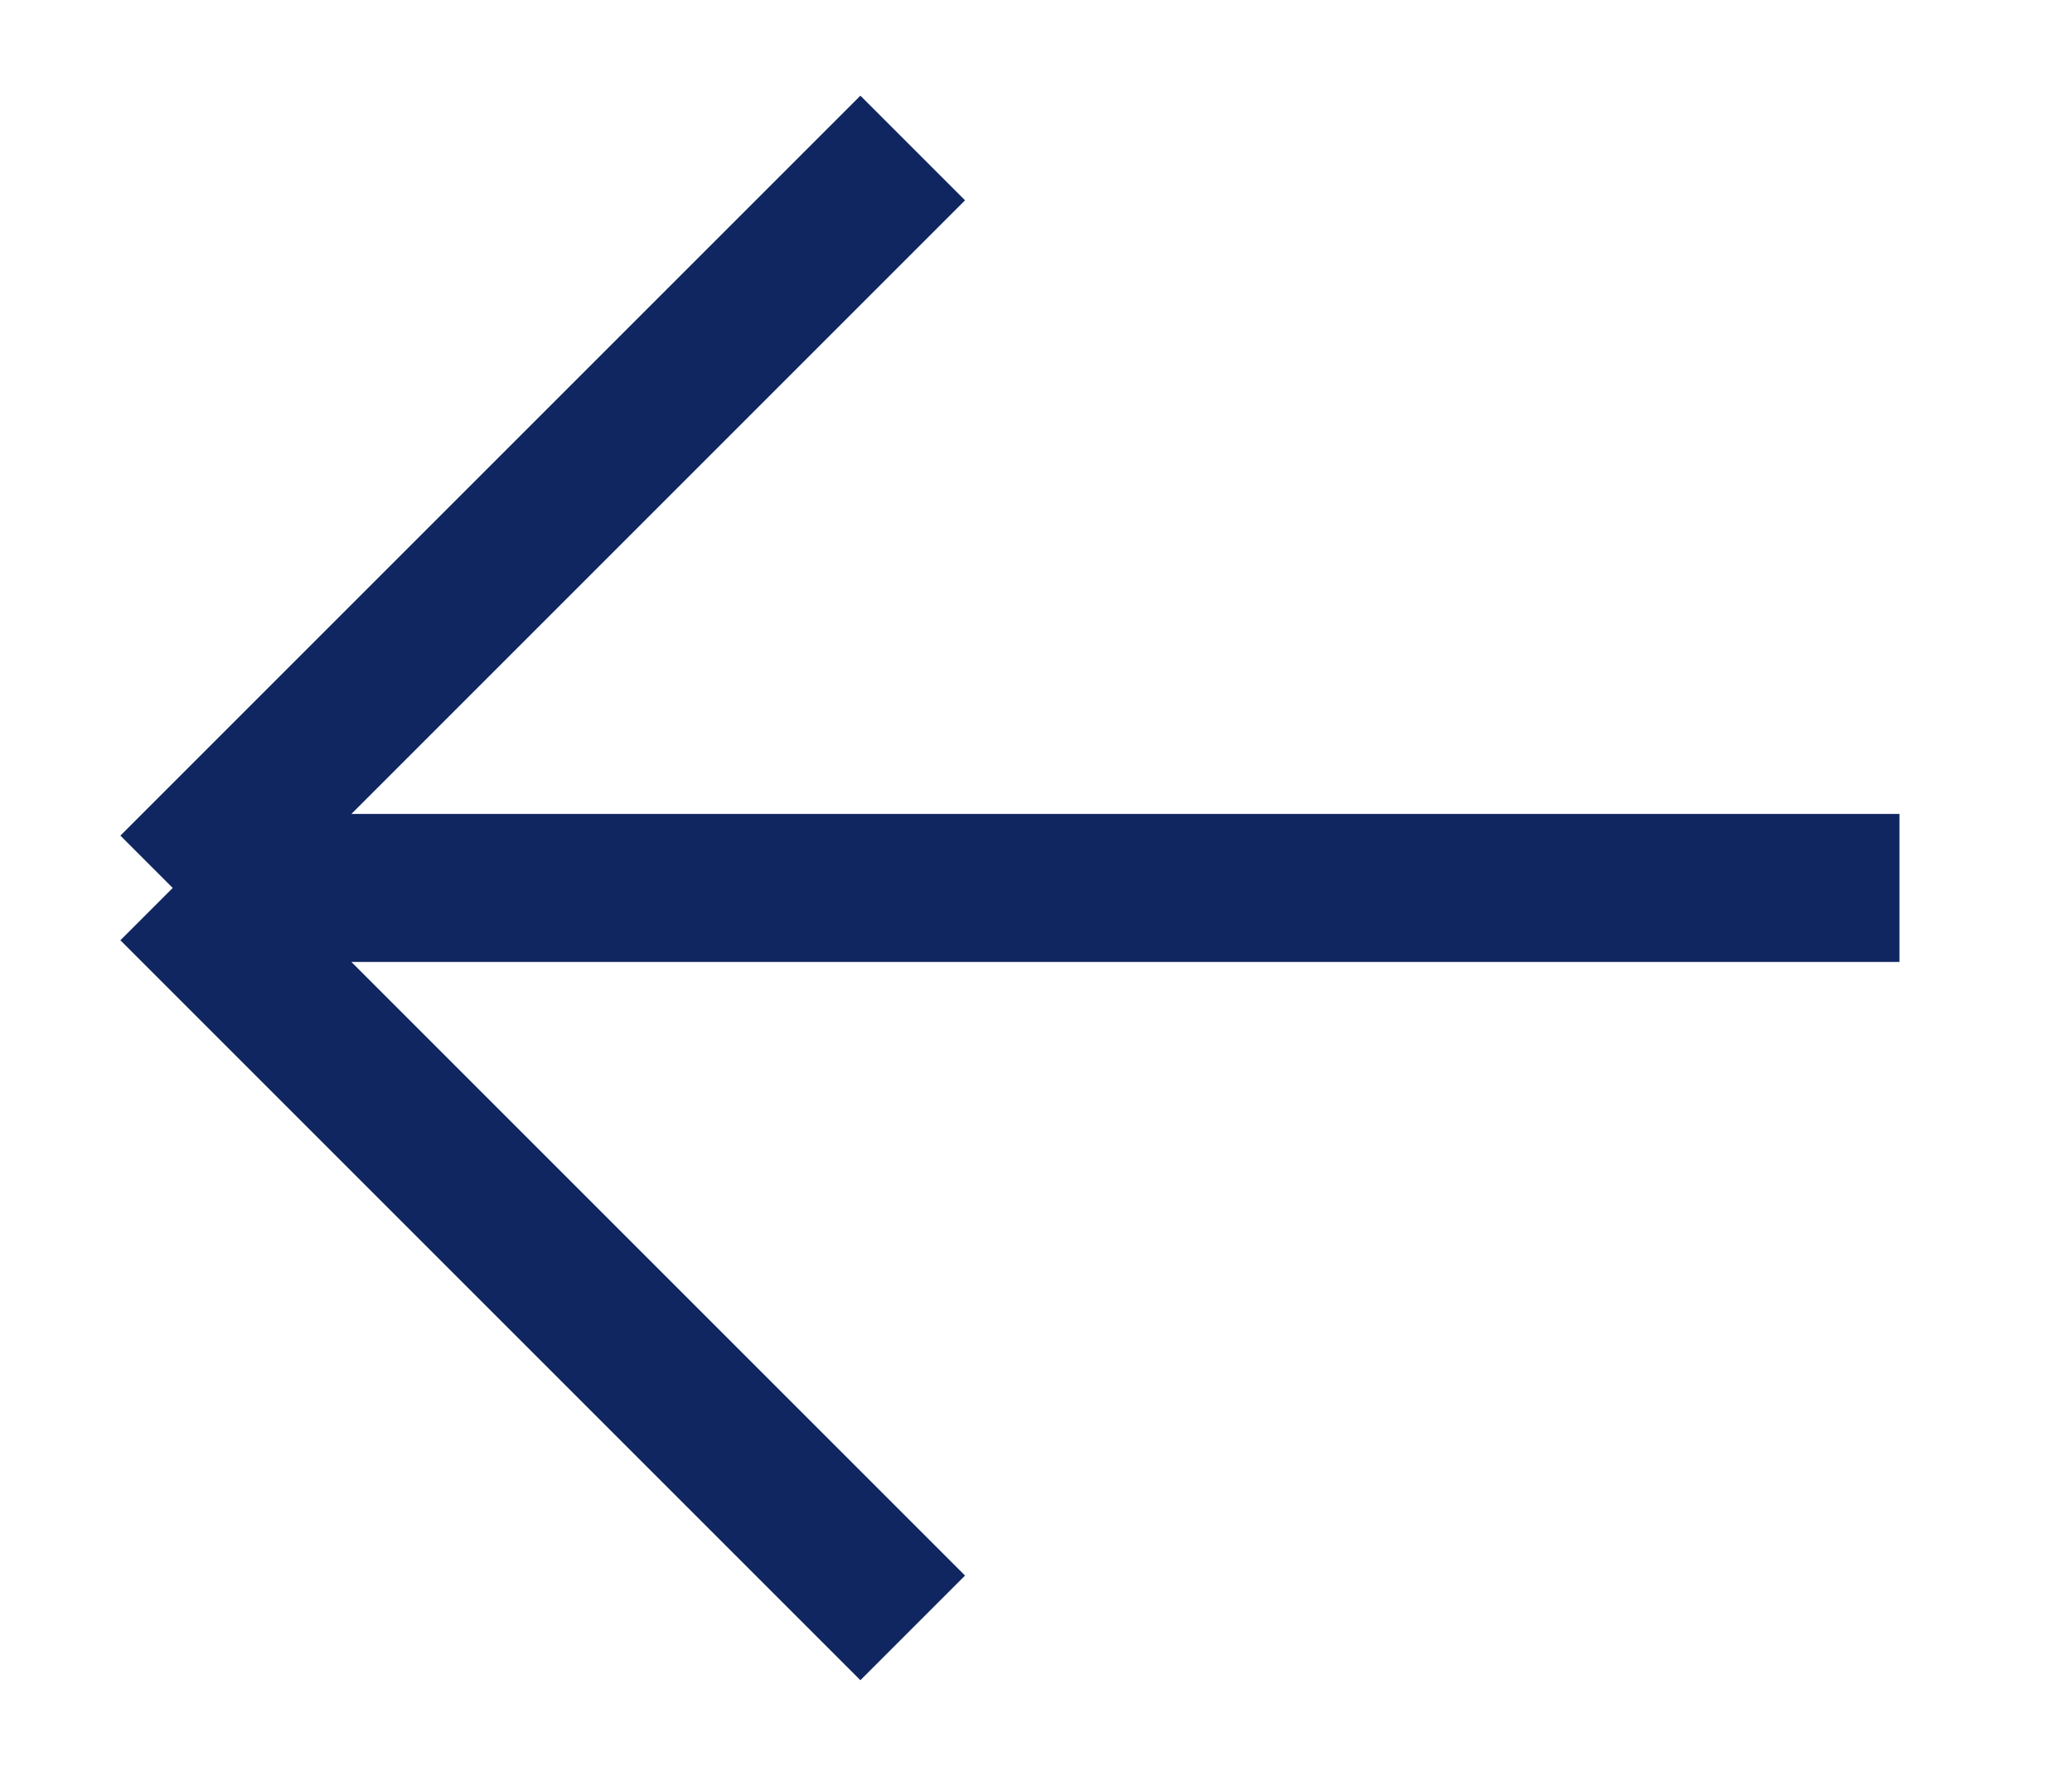
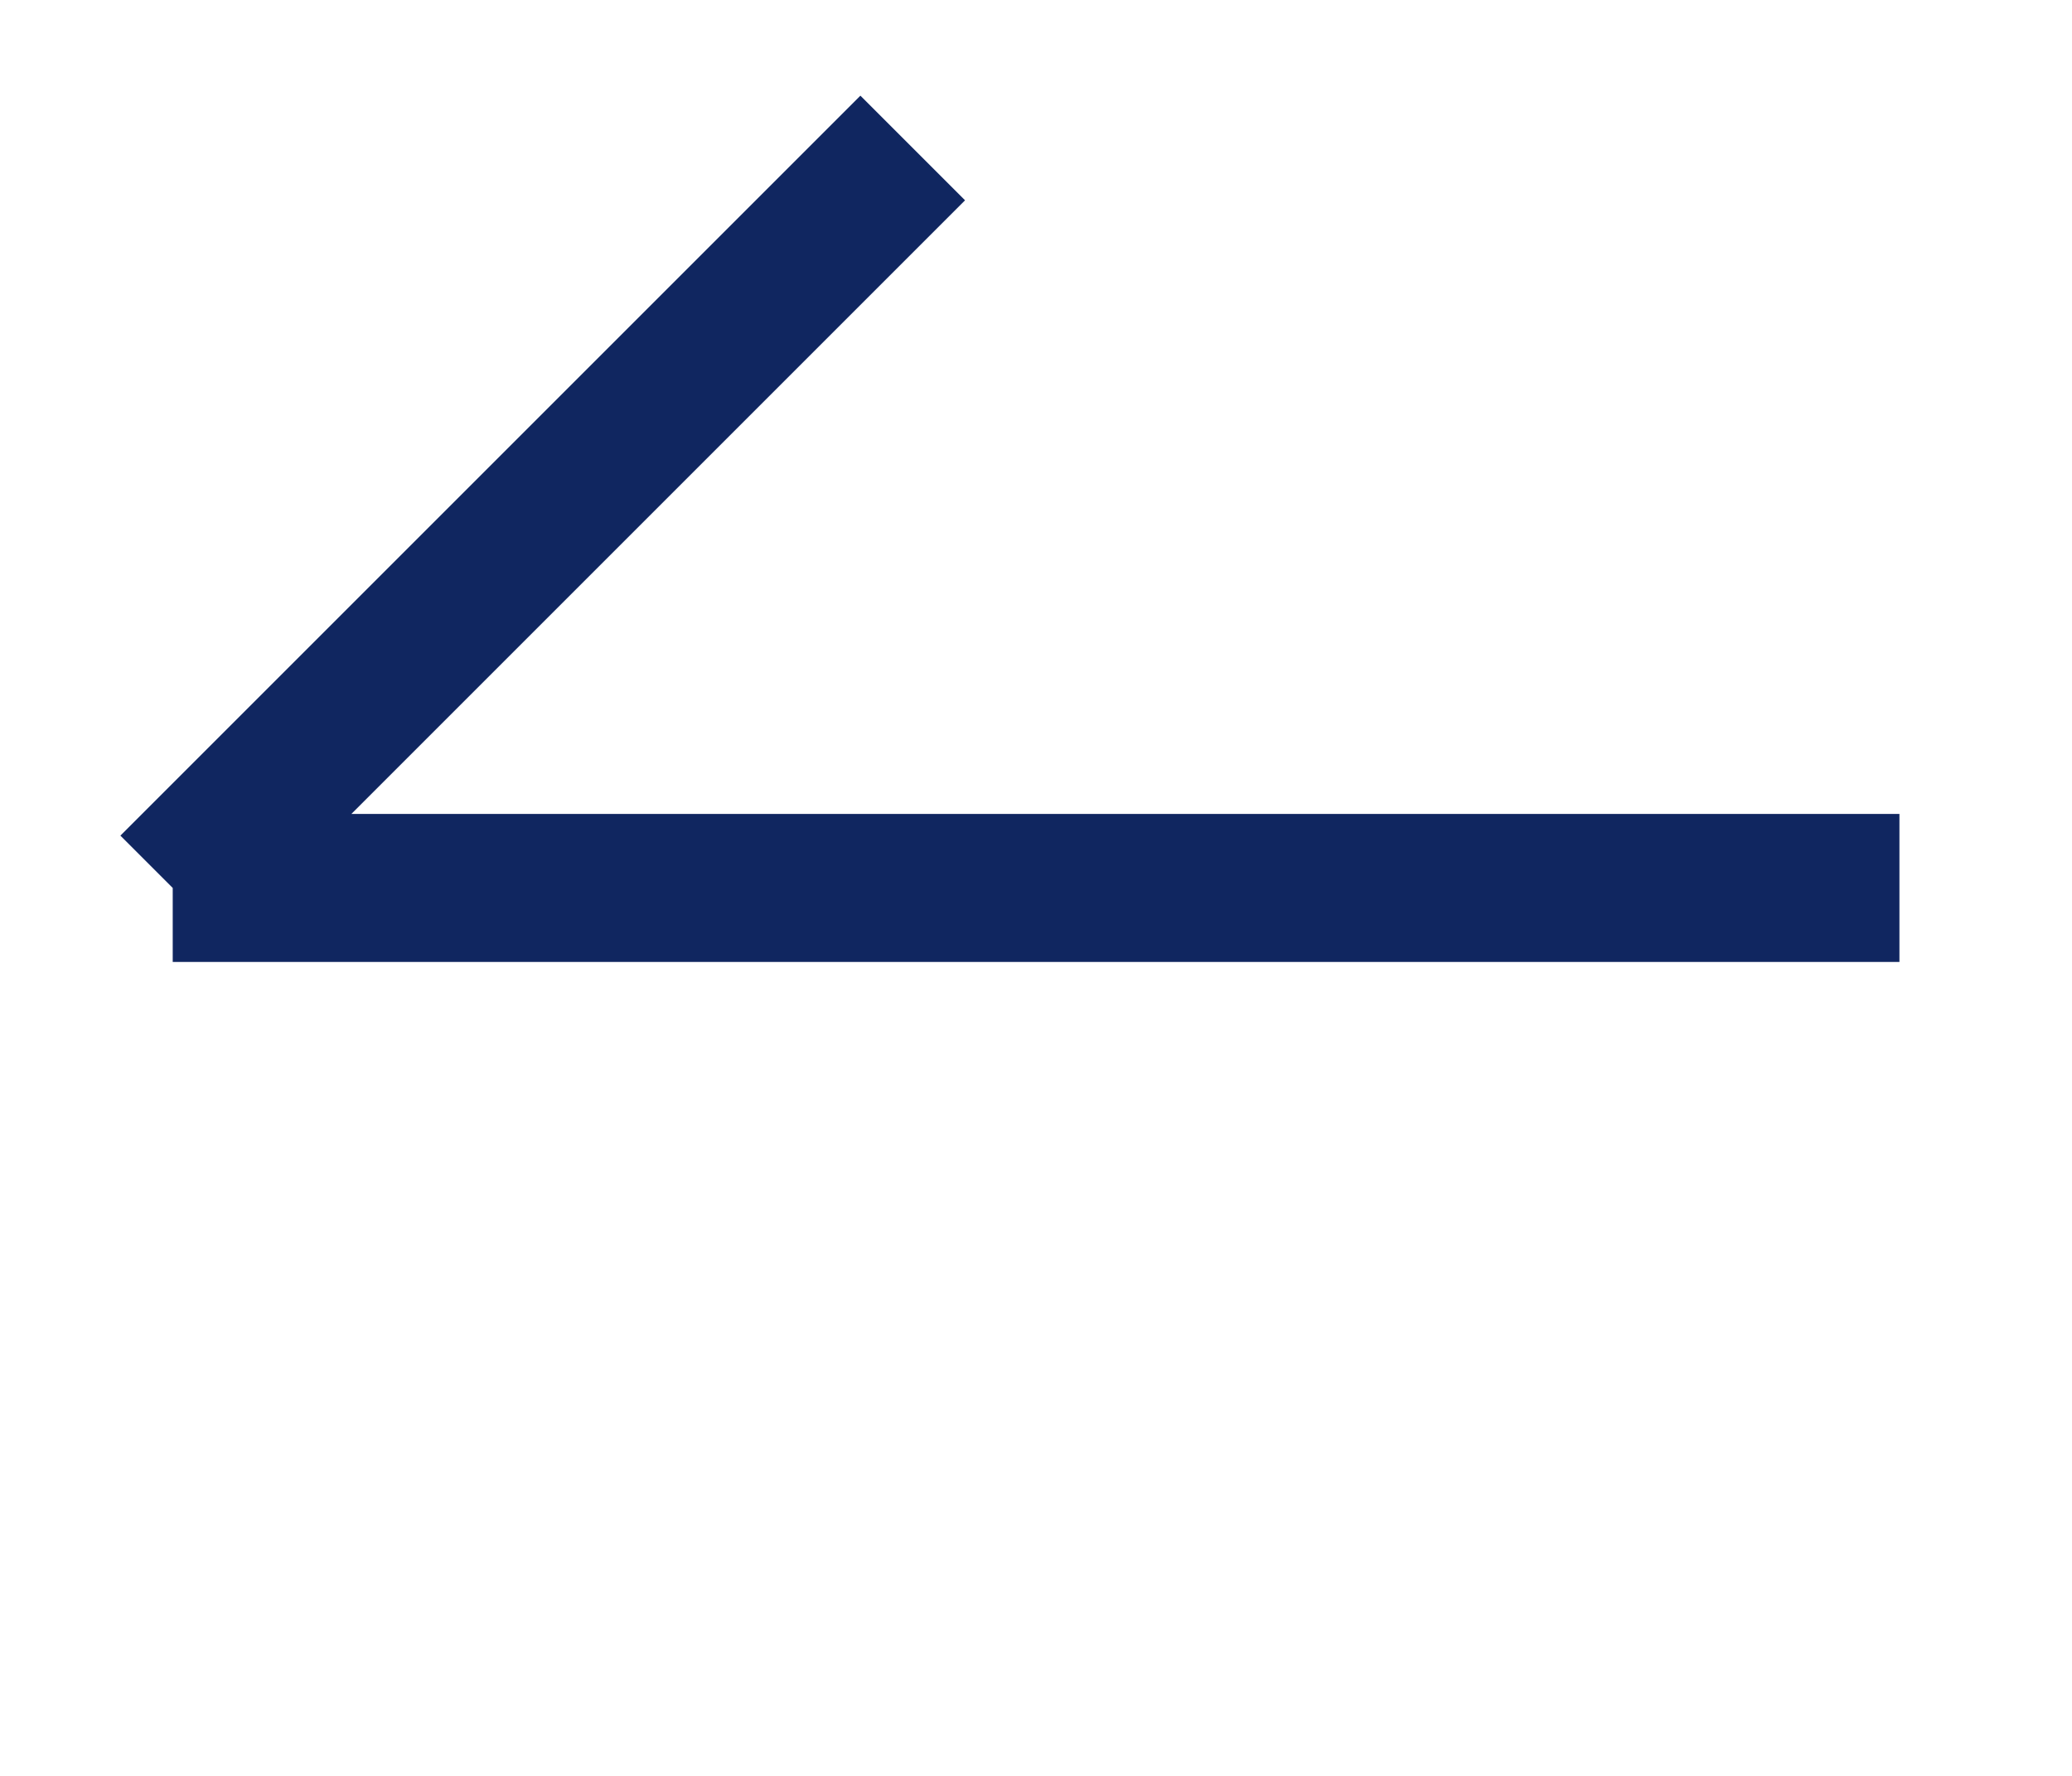
<svg xmlns="http://www.w3.org/2000/svg" width="14" height="12" viewBox="0 0 14 12" fill="none">
-   <path d="M1.167 6H12.834M1.167 6L6.167 11M1.167 6L6.167 1" stroke="#102660" strokeWidth="1.5" strokeLinecap="round" strokeLinejoin="round" />
+   <path d="M1.167 6H12.834M1.167 6M1.167 6L6.167 1" stroke="#102660" strokeWidth="1.5" strokeLinecap="round" strokeLinejoin="round" />
</svg>